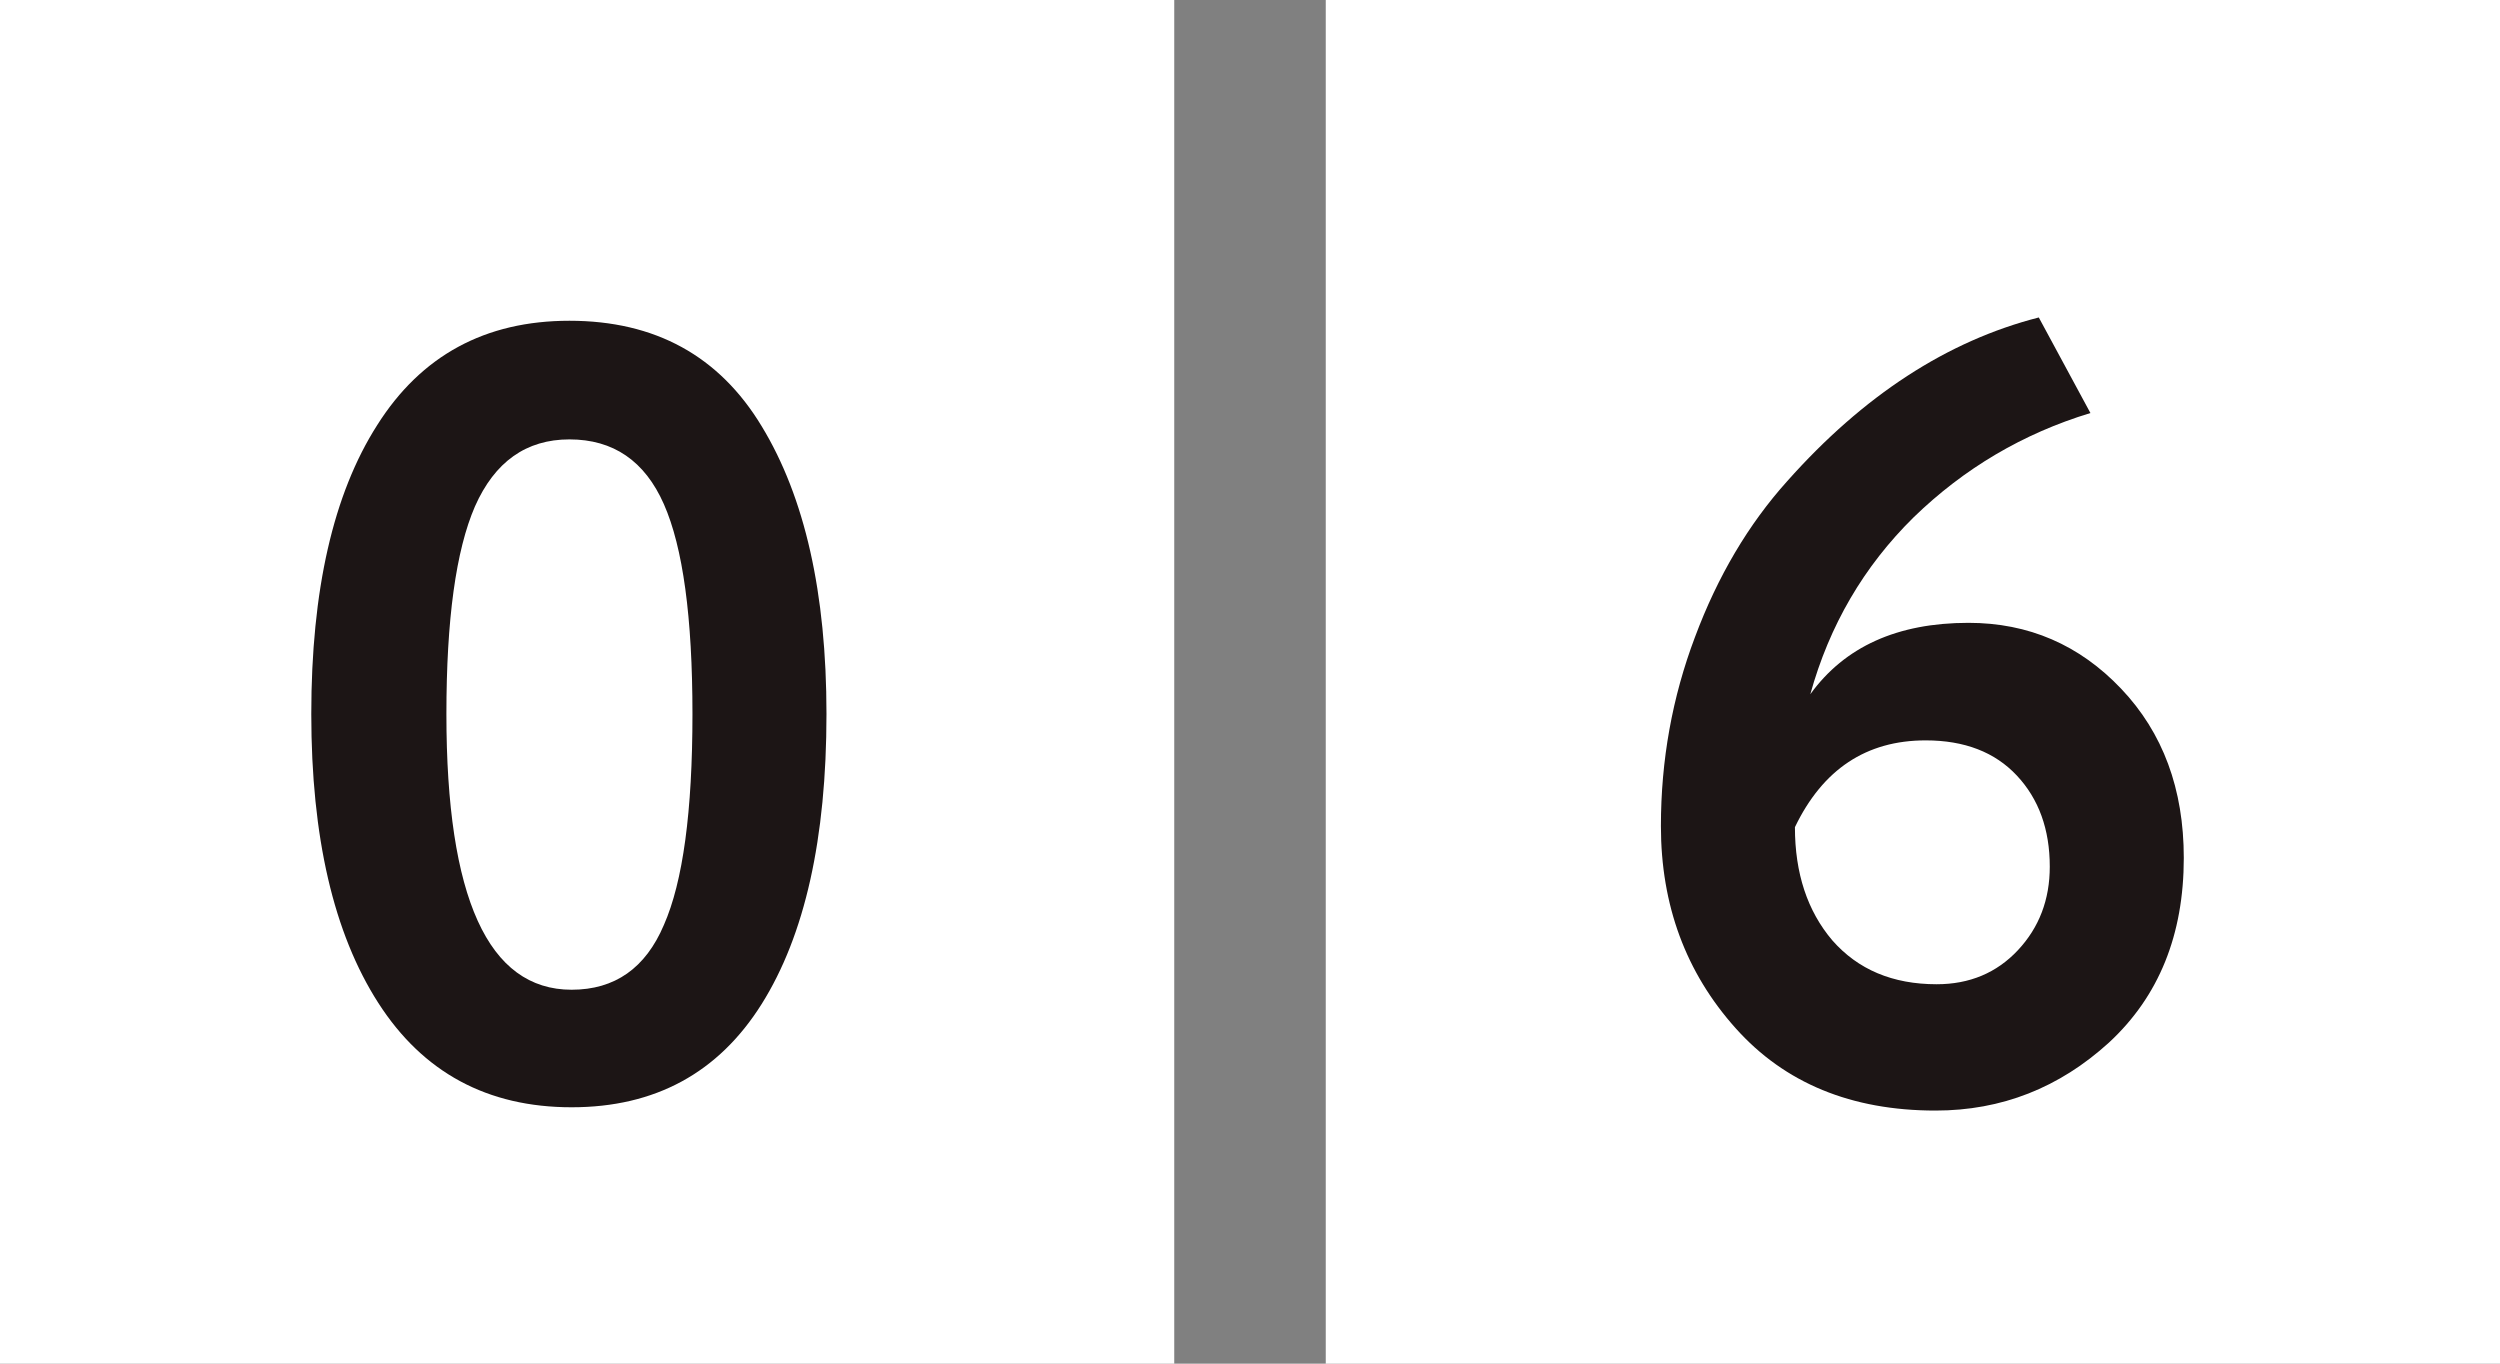
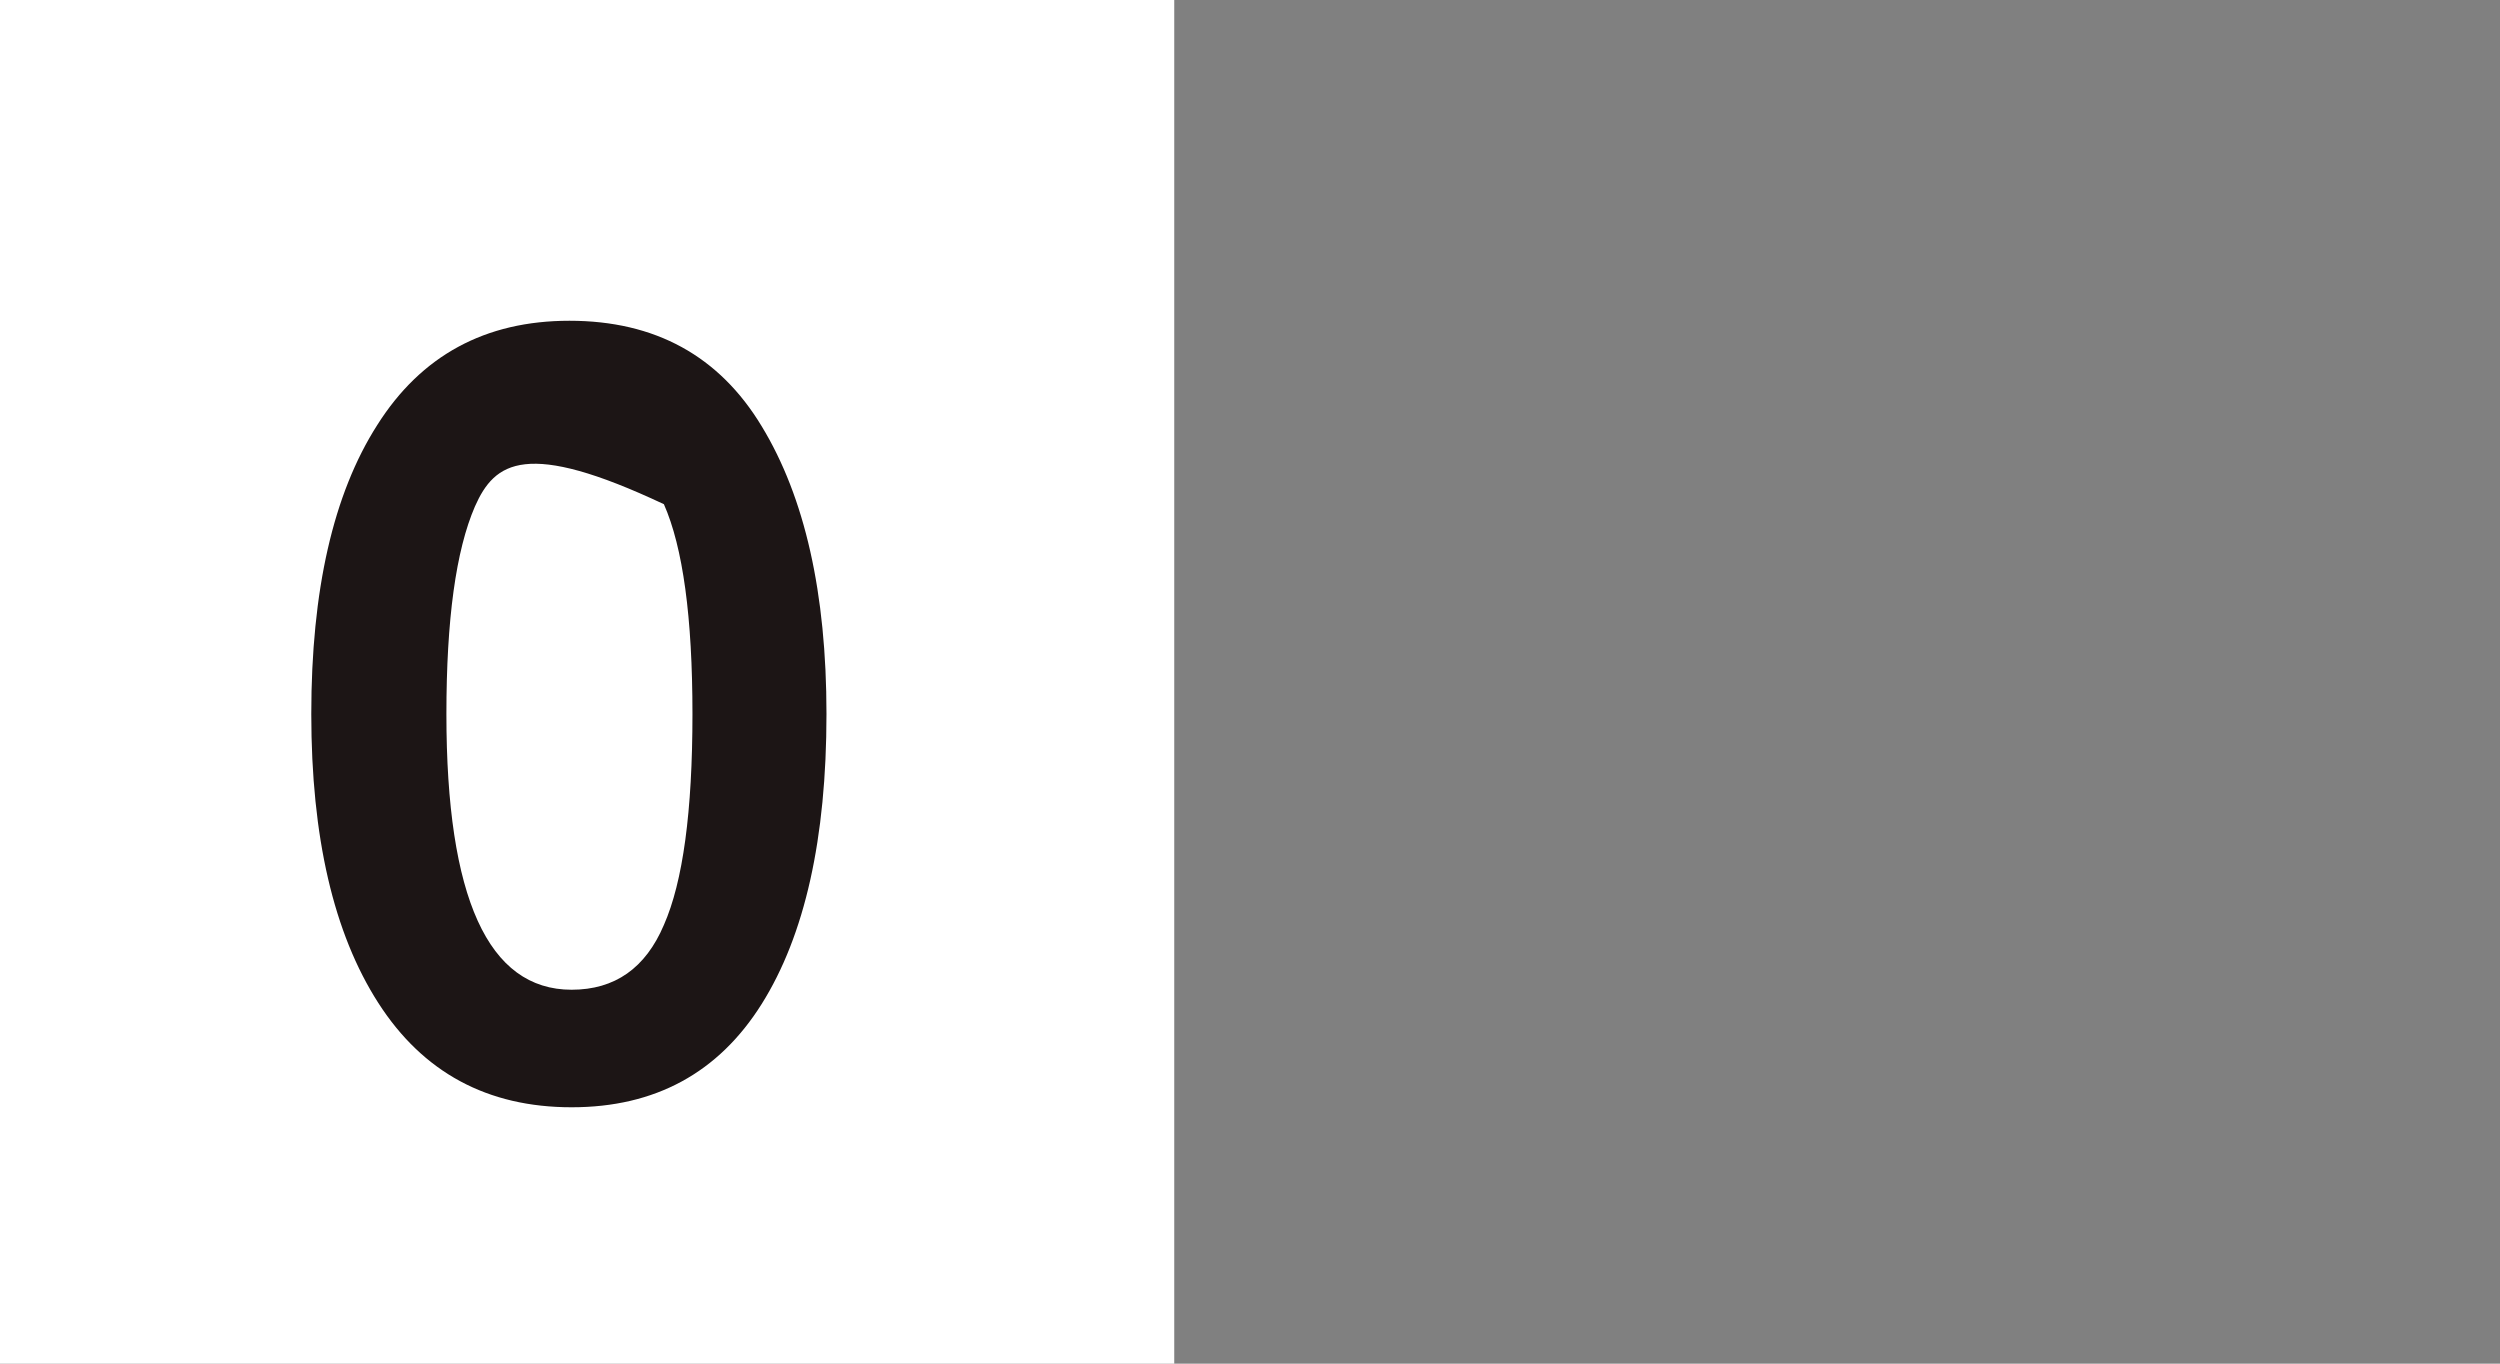
<svg xmlns="http://www.w3.org/2000/svg" width="66" height="36" viewBox="0 0 66 36" fill="none">
  <rect x="0" y="0" width="66" height="36" fill="#808080" stroke="none" />
  <rect width="31" height="36" fill="white" />
-   <rect x="35" width="31" height="36" fill="white" />
-   <path d="M15.033 8.468C17.295 8.468 18.987 9.396 20.108 11.252C21.249 13.127 21.819 15.66 21.819 18.85C21.819 22.137 21.249 24.689 20.108 26.506C18.967 28.323 17.295 29.232 15.091 29.232C12.868 29.232 11.166 28.314 9.987 26.477C8.808 24.64 8.218 22.098 8.218 18.85C8.218 15.582 8.798 13.04 9.958 11.223C11.118 9.386 12.81 8.468 15.033 8.468ZM11.785 18.85C11.785 23.703 12.887 26.129 15.091 26.129C16.232 26.129 17.044 25.558 17.527 24.418C18.03 23.277 18.281 21.421 18.281 18.85C18.281 16.298 18.03 14.451 17.527 13.311C17.024 12.17 16.193 11.6 15.033 11.6C13.892 11.6 13.061 12.19 12.539 13.369C12.036 14.529 11.785 16.356 11.785 18.85Z" fill="#1C1515" />
-   <path d="M43.848 21.808C43.848 20.068 44.148 18.405 44.747 16.82C45.346 15.215 46.158 13.842 47.183 12.702C49.194 10.44 51.407 9 53.824 8.381L55.187 10.904C53.408 11.445 51.852 12.364 50.518 13.659C49.203 14.954 48.295 16.511 47.792 18.328C48.701 17.071 50.093 16.443 51.968 16.443C53.553 16.443 54.897 17.023 55.999 18.183C57.101 19.343 57.652 20.831 57.652 22.649C57.652 24.679 56.995 26.303 55.68 27.521C54.365 28.72 52.838 29.319 51.098 29.319C48.875 29.319 47.115 28.594 45.82 27.144C44.505 25.674 43.848 23.896 43.848 21.808ZM47.386 21.837C47.386 23.055 47.715 24.05 48.372 24.824C49.049 25.597 49.967 25.984 51.127 25.984C51.997 25.984 52.712 25.684 53.273 25.085C53.834 24.485 54.114 23.751 54.114 22.881C54.114 21.895 53.824 21.093 53.244 20.474C52.664 19.855 51.862 19.546 50.837 19.546C49.271 19.546 48.121 20.309 47.386 21.837Z" fill="#1C1515" />
+   <path d="M15.033 8.468C17.295 8.468 18.987 9.396 20.108 11.252C21.249 13.127 21.819 15.66 21.819 18.85C21.819 22.137 21.249 24.689 20.108 26.506C18.967 28.323 17.295 29.232 15.091 29.232C12.868 29.232 11.166 28.314 9.987 26.477C8.808 24.64 8.218 22.098 8.218 18.85C8.218 15.582 8.798 13.04 9.958 11.223C11.118 9.386 12.81 8.468 15.033 8.468ZM11.785 18.85C11.785 23.703 12.887 26.129 15.091 26.129C16.232 26.129 17.044 25.558 17.527 24.418C18.03 23.277 18.281 21.421 18.281 18.85C18.281 16.298 18.03 14.451 17.527 13.311C13.892 11.6 13.061 12.19 12.539 13.369C12.036 14.529 11.785 16.356 11.785 18.85Z" fill="#1C1515" />
</svg>